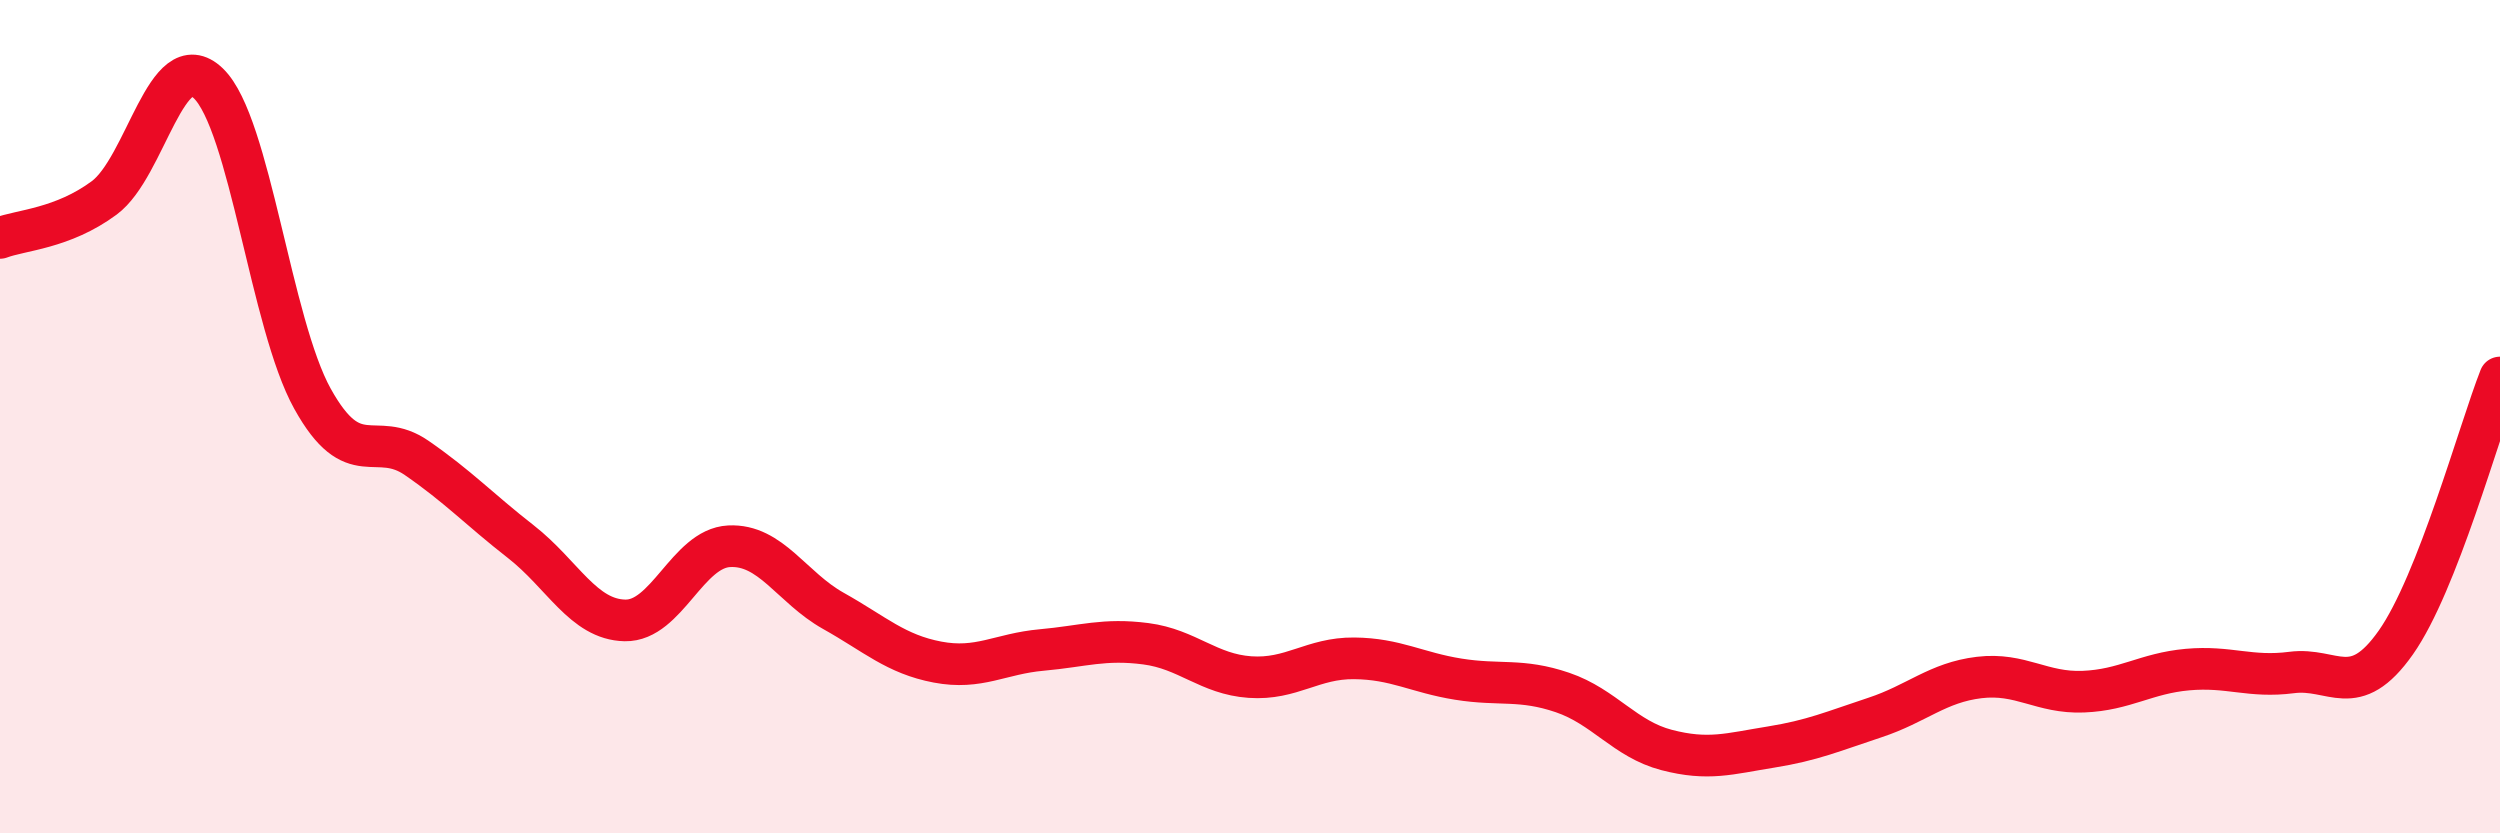
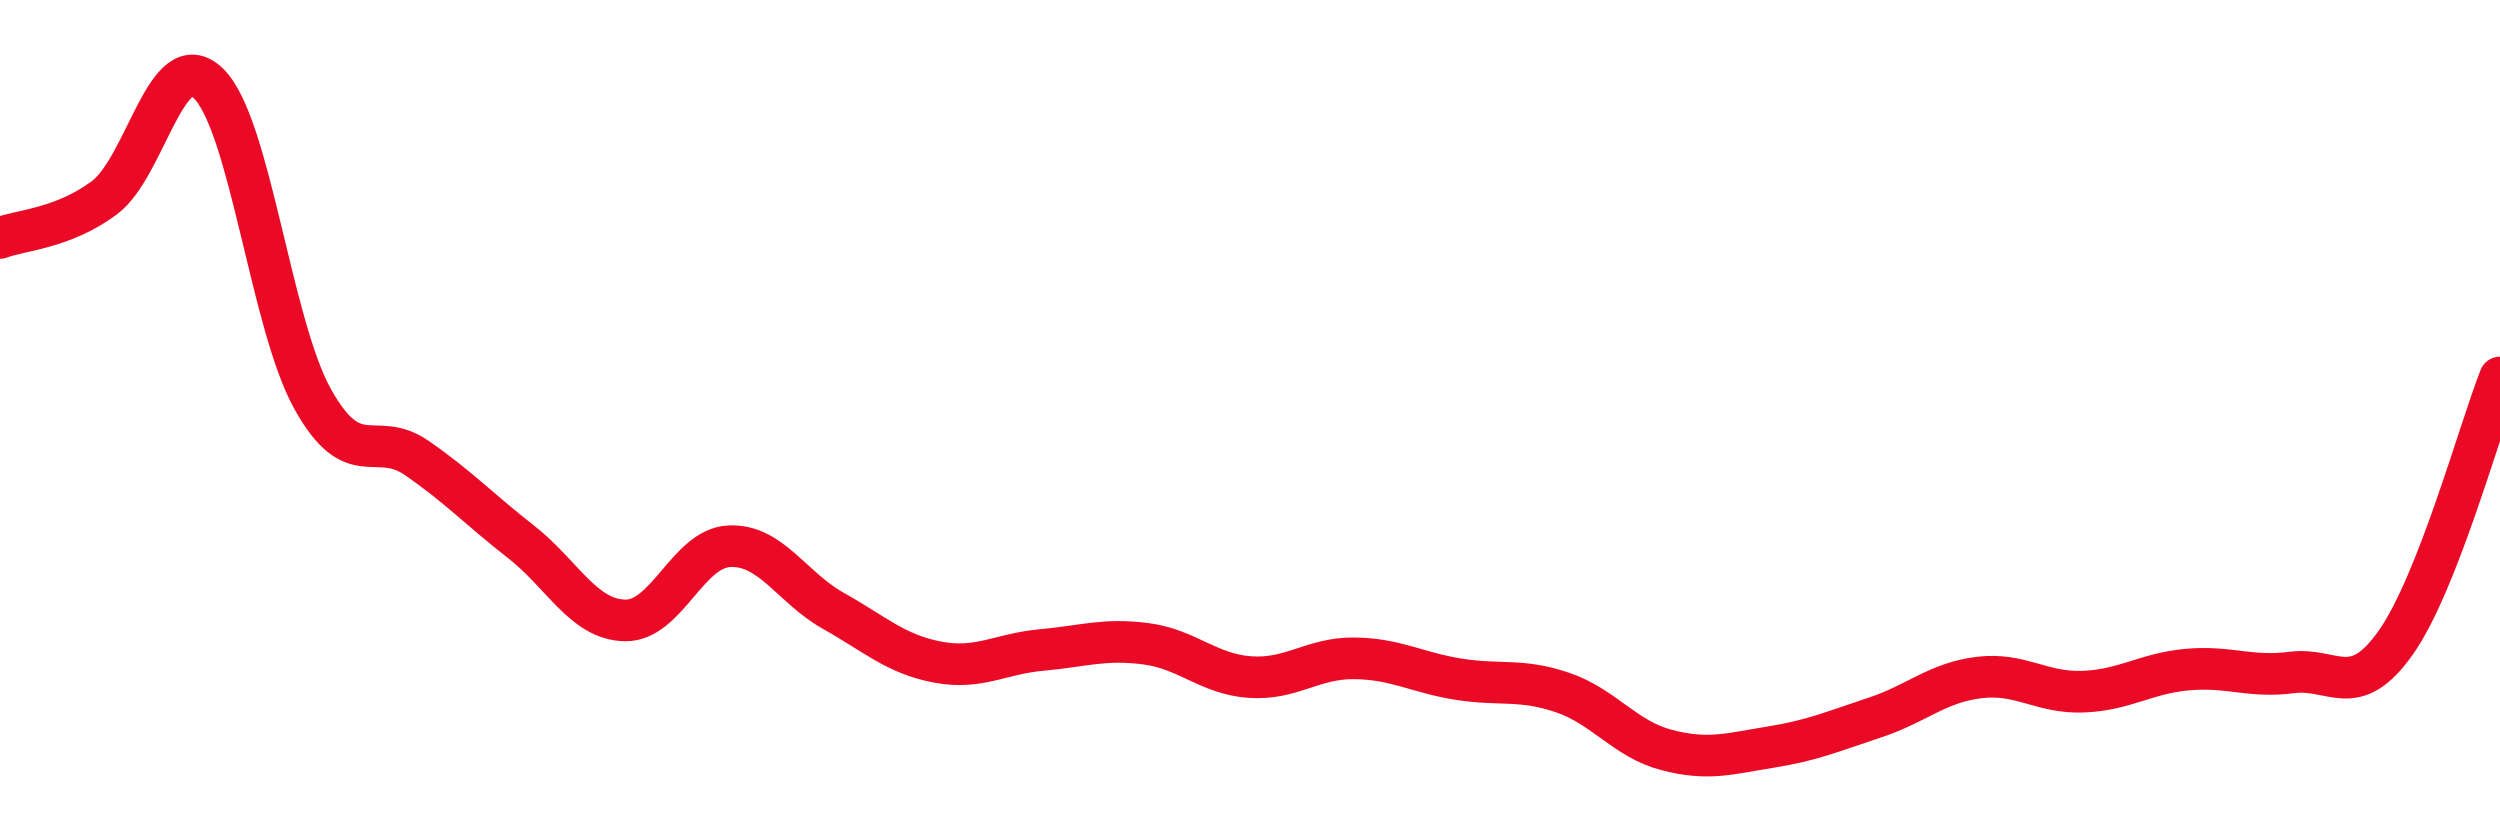
<svg xmlns="http://www.w3.org/2000/svg" width="60" height="20" viewBox="0 0 60 20">
-   <path d="M 0,5.71 C 0.5,5.52 1.5,5.49 2.5,4.75 C 3.5,4.01 4,1.04 5,2 C 6,2.96 6.5,7.77 7.5,9.57 C 8.5,11.37 9,10.3 10,10.99 C 11,11.68 11.5,12.22 12.5,13 C 13.5,13.78 14,14.87 15,14.89 C 16,14.91 16.5,13.16 17.5,13.11 C 18.5,13.06 19,14.1 20,14.66 C 21,15.22 21.5,15.7 22.5,15.89 C 23.5,16.08 24,15.69 25,15.6 C 26,15.51 26.5,15.32 27.5,15.45 C 28.5,15.58 29,16.18 30,16.25 C 31,16.32 31.5,15.79 32.5,15.8 C 33.5,15.81 34,16.14 35,16.3 C 36,16.46 36.5,16.28 37.5,16.62 C 38.5,16.96 39,17.74 40,18 C 41,18.26 41.5,18.09 42.5,17.93 C 43.5,17.77 44,17.55 45,17.22 C 46,16.89 46.5,16.38 47.5,16.26 C 48.5,16.14 49,16.64 50,16.6 C 51,16.56 51.5,16.16 52.5,16.07 C 53.5,15.98 54,16.27 55,16.14 C 56,16.01 56.5,16.84 57.5,15.42 C 58.5,14 59.5,10.33 60,9.06L60 20L0 20Z" fill="#EB0A25" opacity="0.1" stroke-linecap="round" stroke-linejoin="round" />
  <path d="M 0,5.71 C 0.5,5.52 1.5,5.49 2.5,4.75 C 3.5,4.01 4,1.04 5,2 C 6,2.96 6.5,7.77 7.5,9.57 C 8.5,11.37 9,10.3 10,10.99 C 11,11.68 11.5,12.22 12.5,13 C 13.5,13.78 14,14.87 15,14.89 C 16,14.91 16.5,13.16 17.5,13.11 C 18.5,13.06 19,14.1 20,14.66 C 21,15.22 21.5,15.7 22.5,15.89 C 23.5,16.08 24,15.69 25,15.6 C 26,15.51 26.5,15.32 27.5,15.45 C 28.5,15.58 29,16.18 30,16.25 C 31,16.32 31.5,15.79 32.5,15.8 C 33.5,15.81 34,16.14 35,16.3 C 36,16.46 36.5,16.28 37.5,16.62 C 38.5,16.96 39,17.74 40,18 C 41,18.26 41.5,18.09 42.5,17.93 C 43.5,17.77 44,17.55 45,17.22 C 46,16.89 46.5,16.38 47.5,16.26 C 48.5,16.14 49,16.64 50,16.6 C 51,16.56 51.5,16.16 52.5,16.07 C 53.5,15.98 54,16.27 55,16.14 C 56,16.01 56.5,16.84 57.5,15.42 C 58.5,14 59.5,10.33 60,9.06" stroke="#EB0A25" stroke-width="1" fill="none" stroke-linecap="round" stroke-linejoin="round" />
</svg>